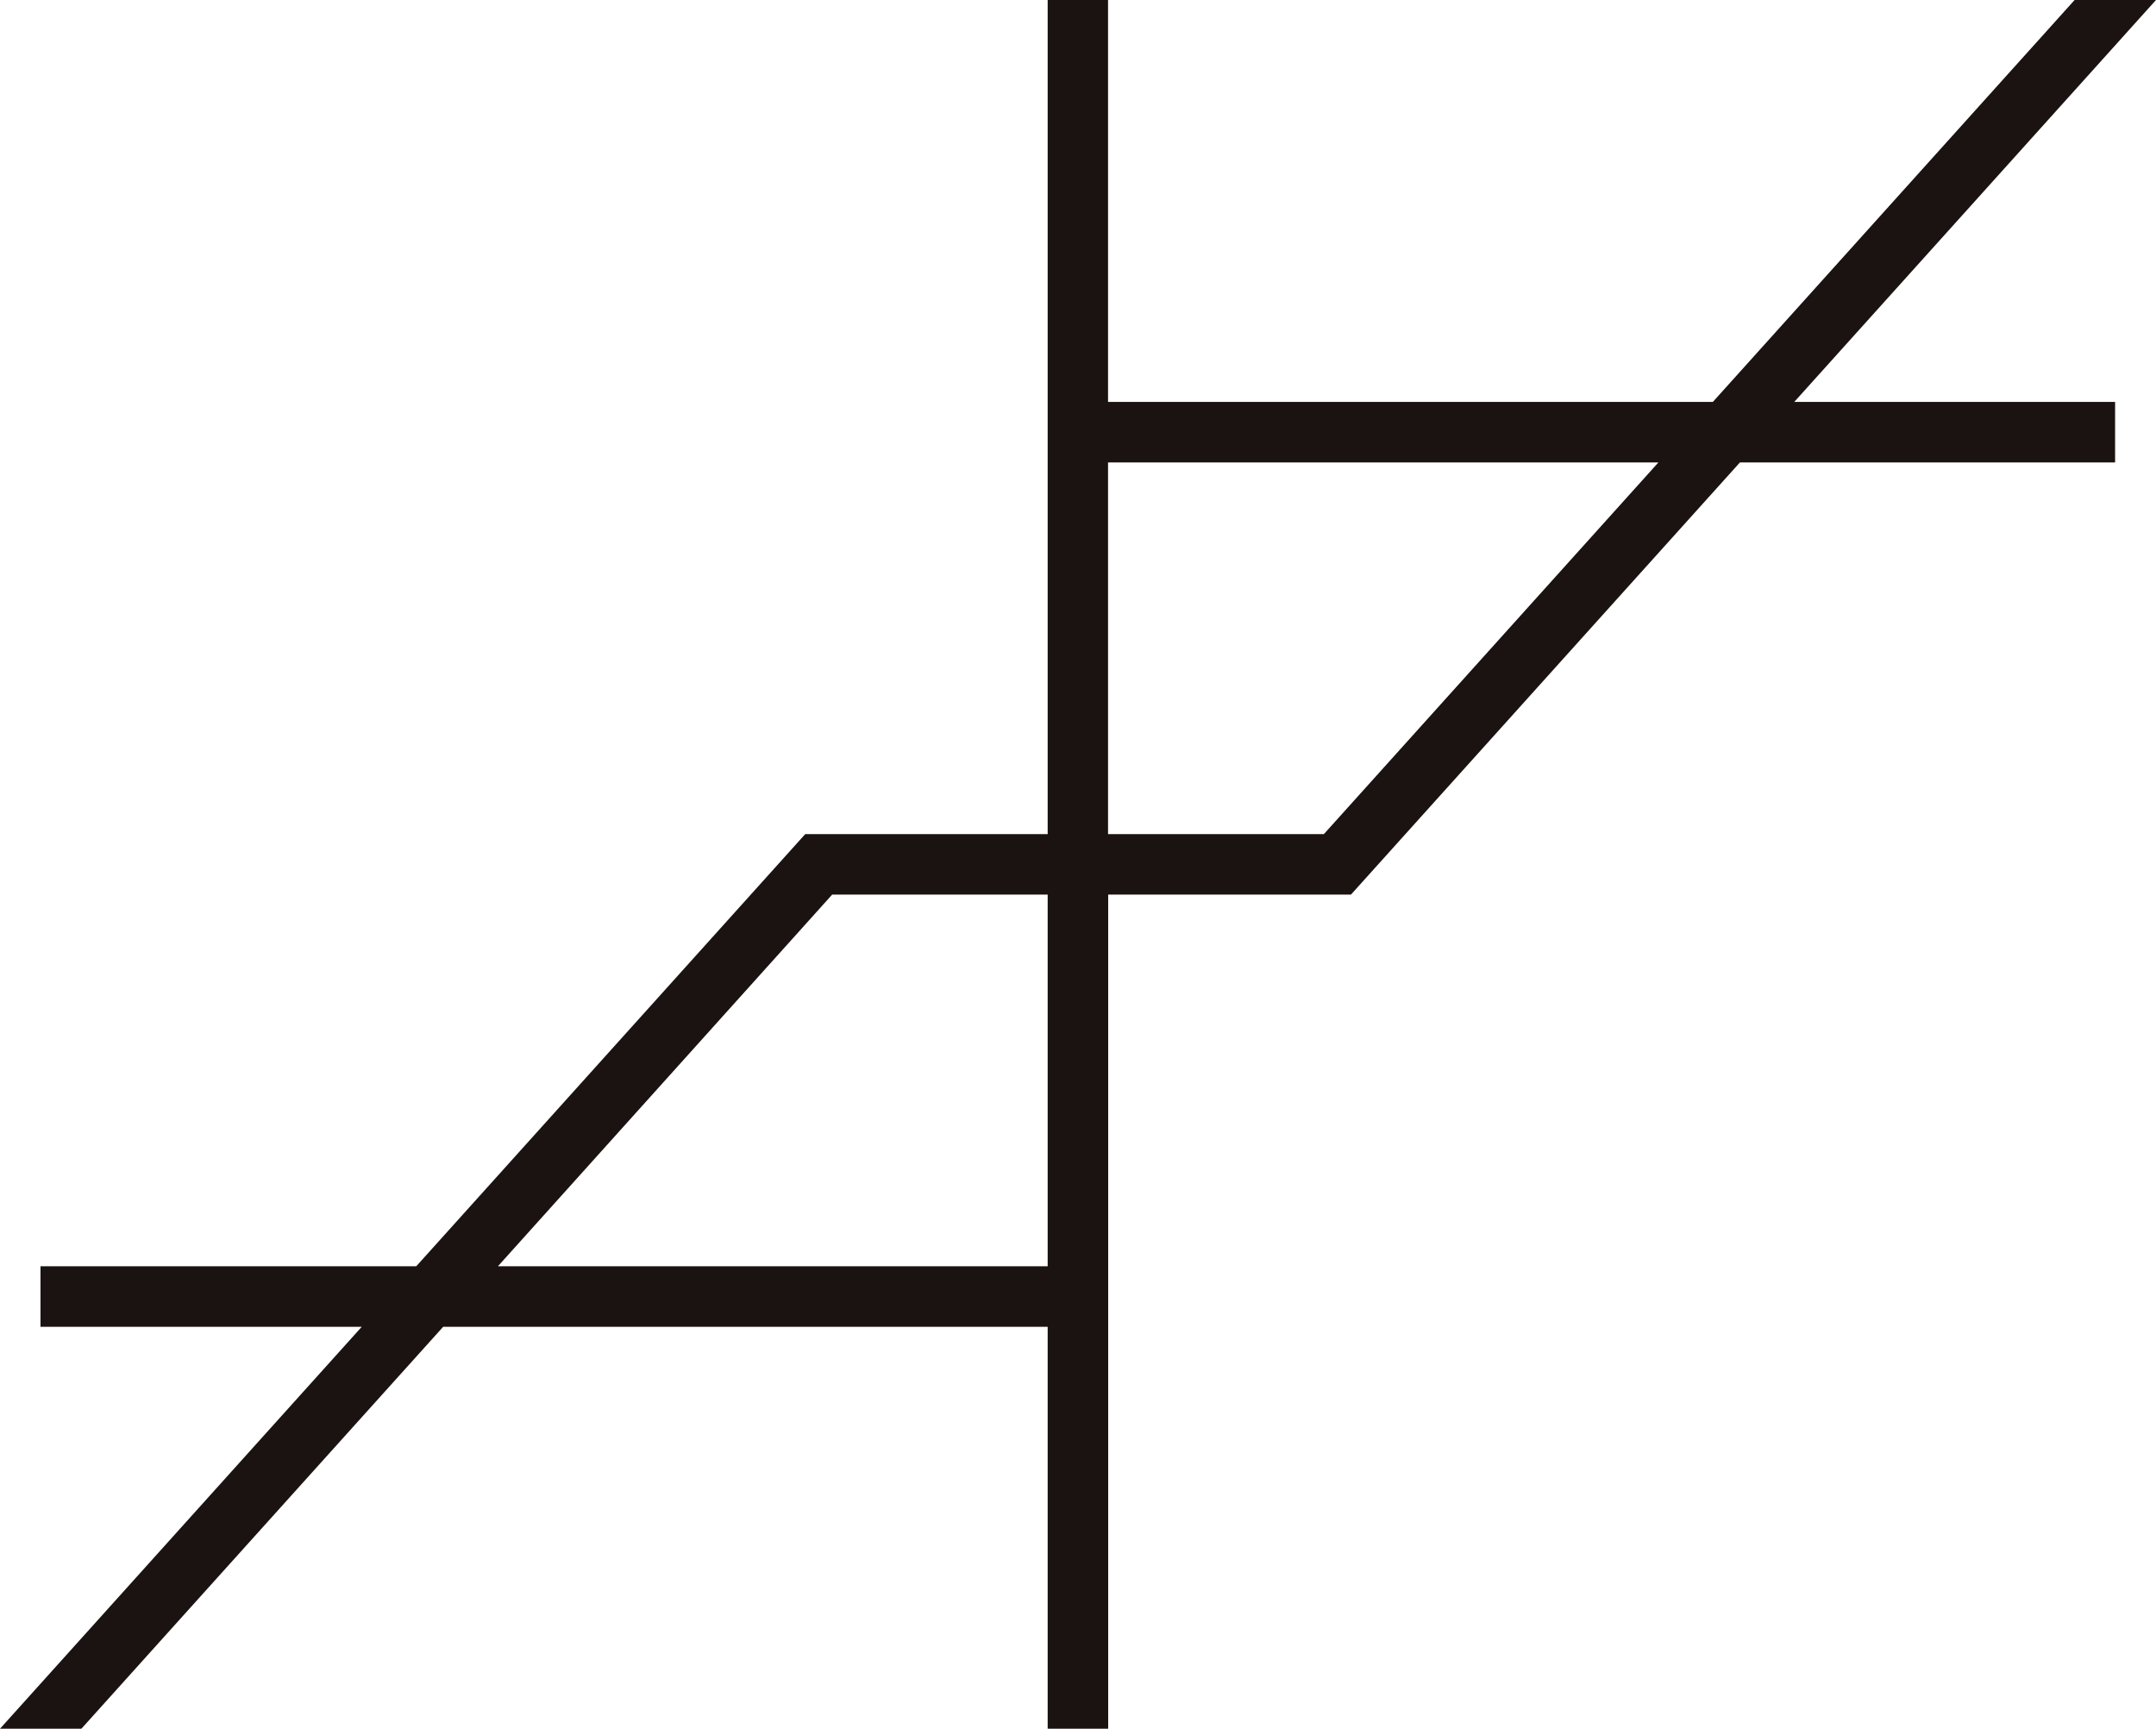
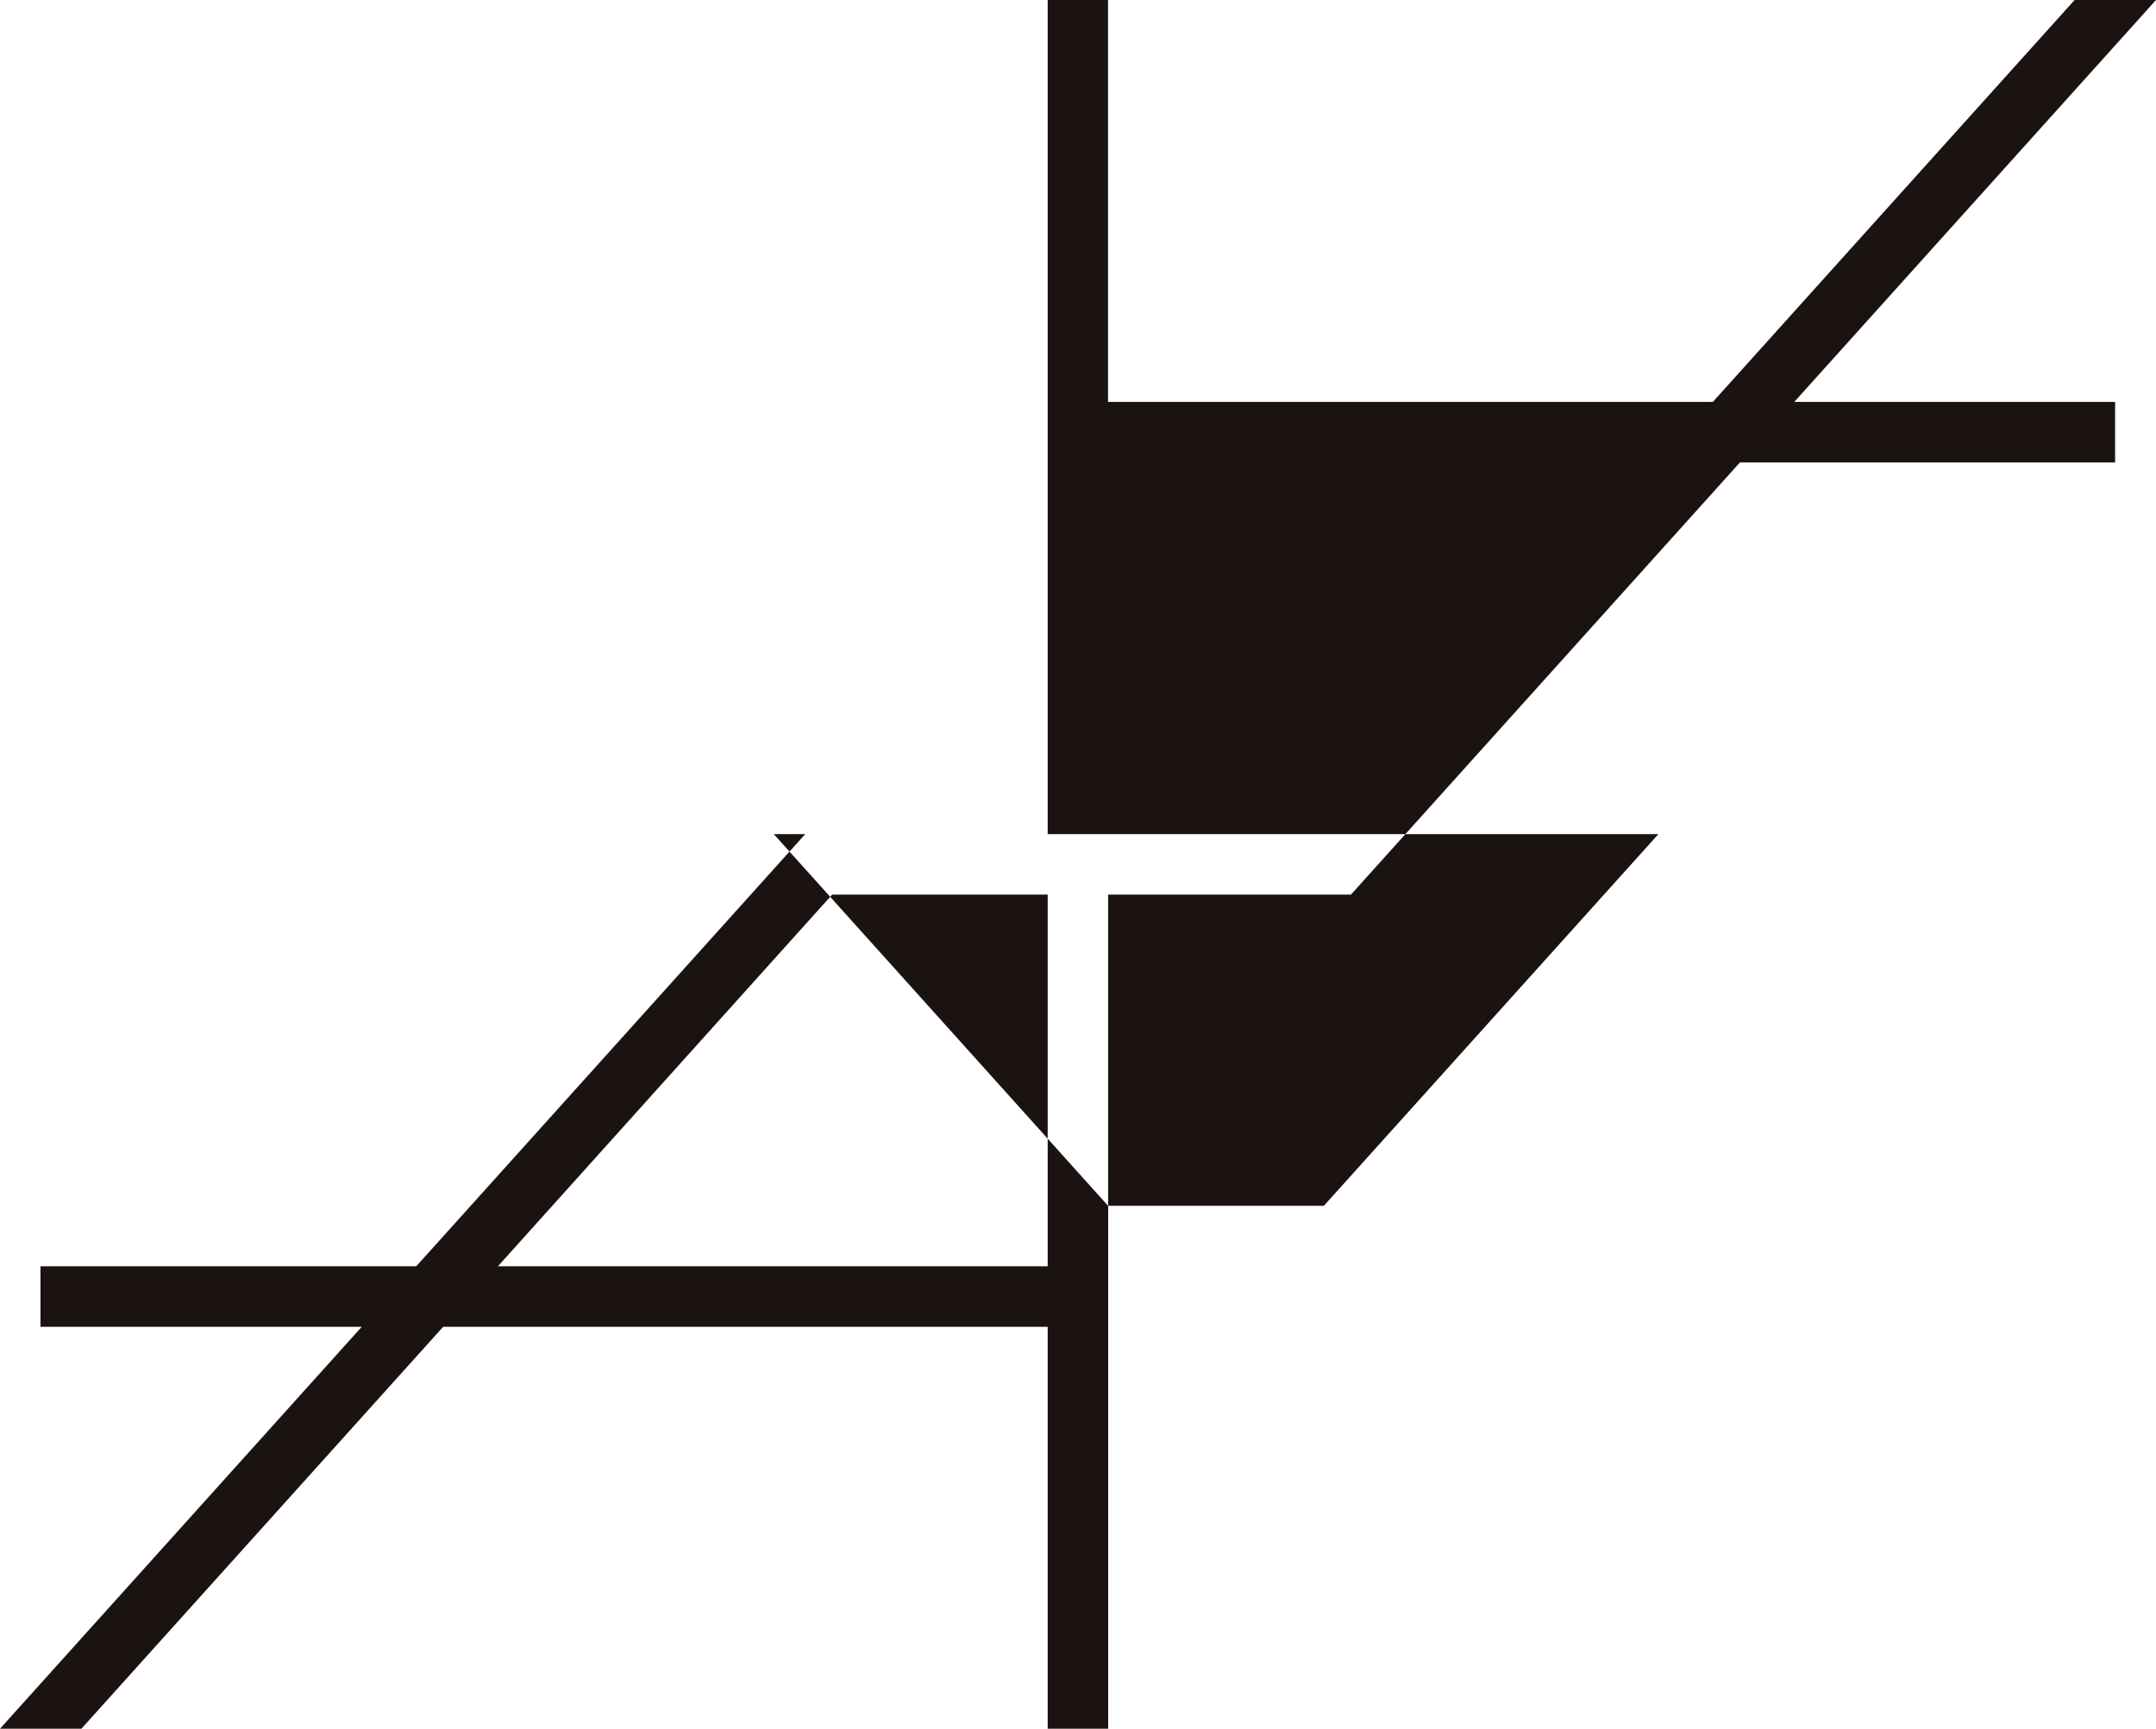
<svg xmlns="http://www.w3.org/2000/svg" width="62.354" height="50" viewBox="0 0 62.354 50">
-   <path id="Path_11252" data-name="Path 11252" d="M24.067,25.875H30.3v10.75h-15.9Zm7.979-12.5H47.963l-9.675,10.75H32.046ZM30.3,0V24.125H23.288l-11.25,12.5H1.171v1.75h9.291L0,50H2.354L12.817,38.375H30.3V50h1.75V25.875h7.021l11.25-12.5H61.171v-1.75H51.892L62.354,0H60L49.537,11.625H32.046V0Z" fill="#1a1311" />
+   <path id="Path_11252" data-name="Path 11252" d="M24.067,25.875H30.3v10.75h-15.9m7.979-12.5H47.963l-9.675,10.75H32.046ZM30.3,0V24.125H23.288l-11.25,12.5H1.171v1.75h9.291L0,50H2.354L12.817,38.375H30.3V50h1.75V25.875h7.021l11.25-12.5H61.171v-1.75H51.892L62.354,0H60L49.537,11.625H32.046V0Z" fill="#1a1311" />
</svg>